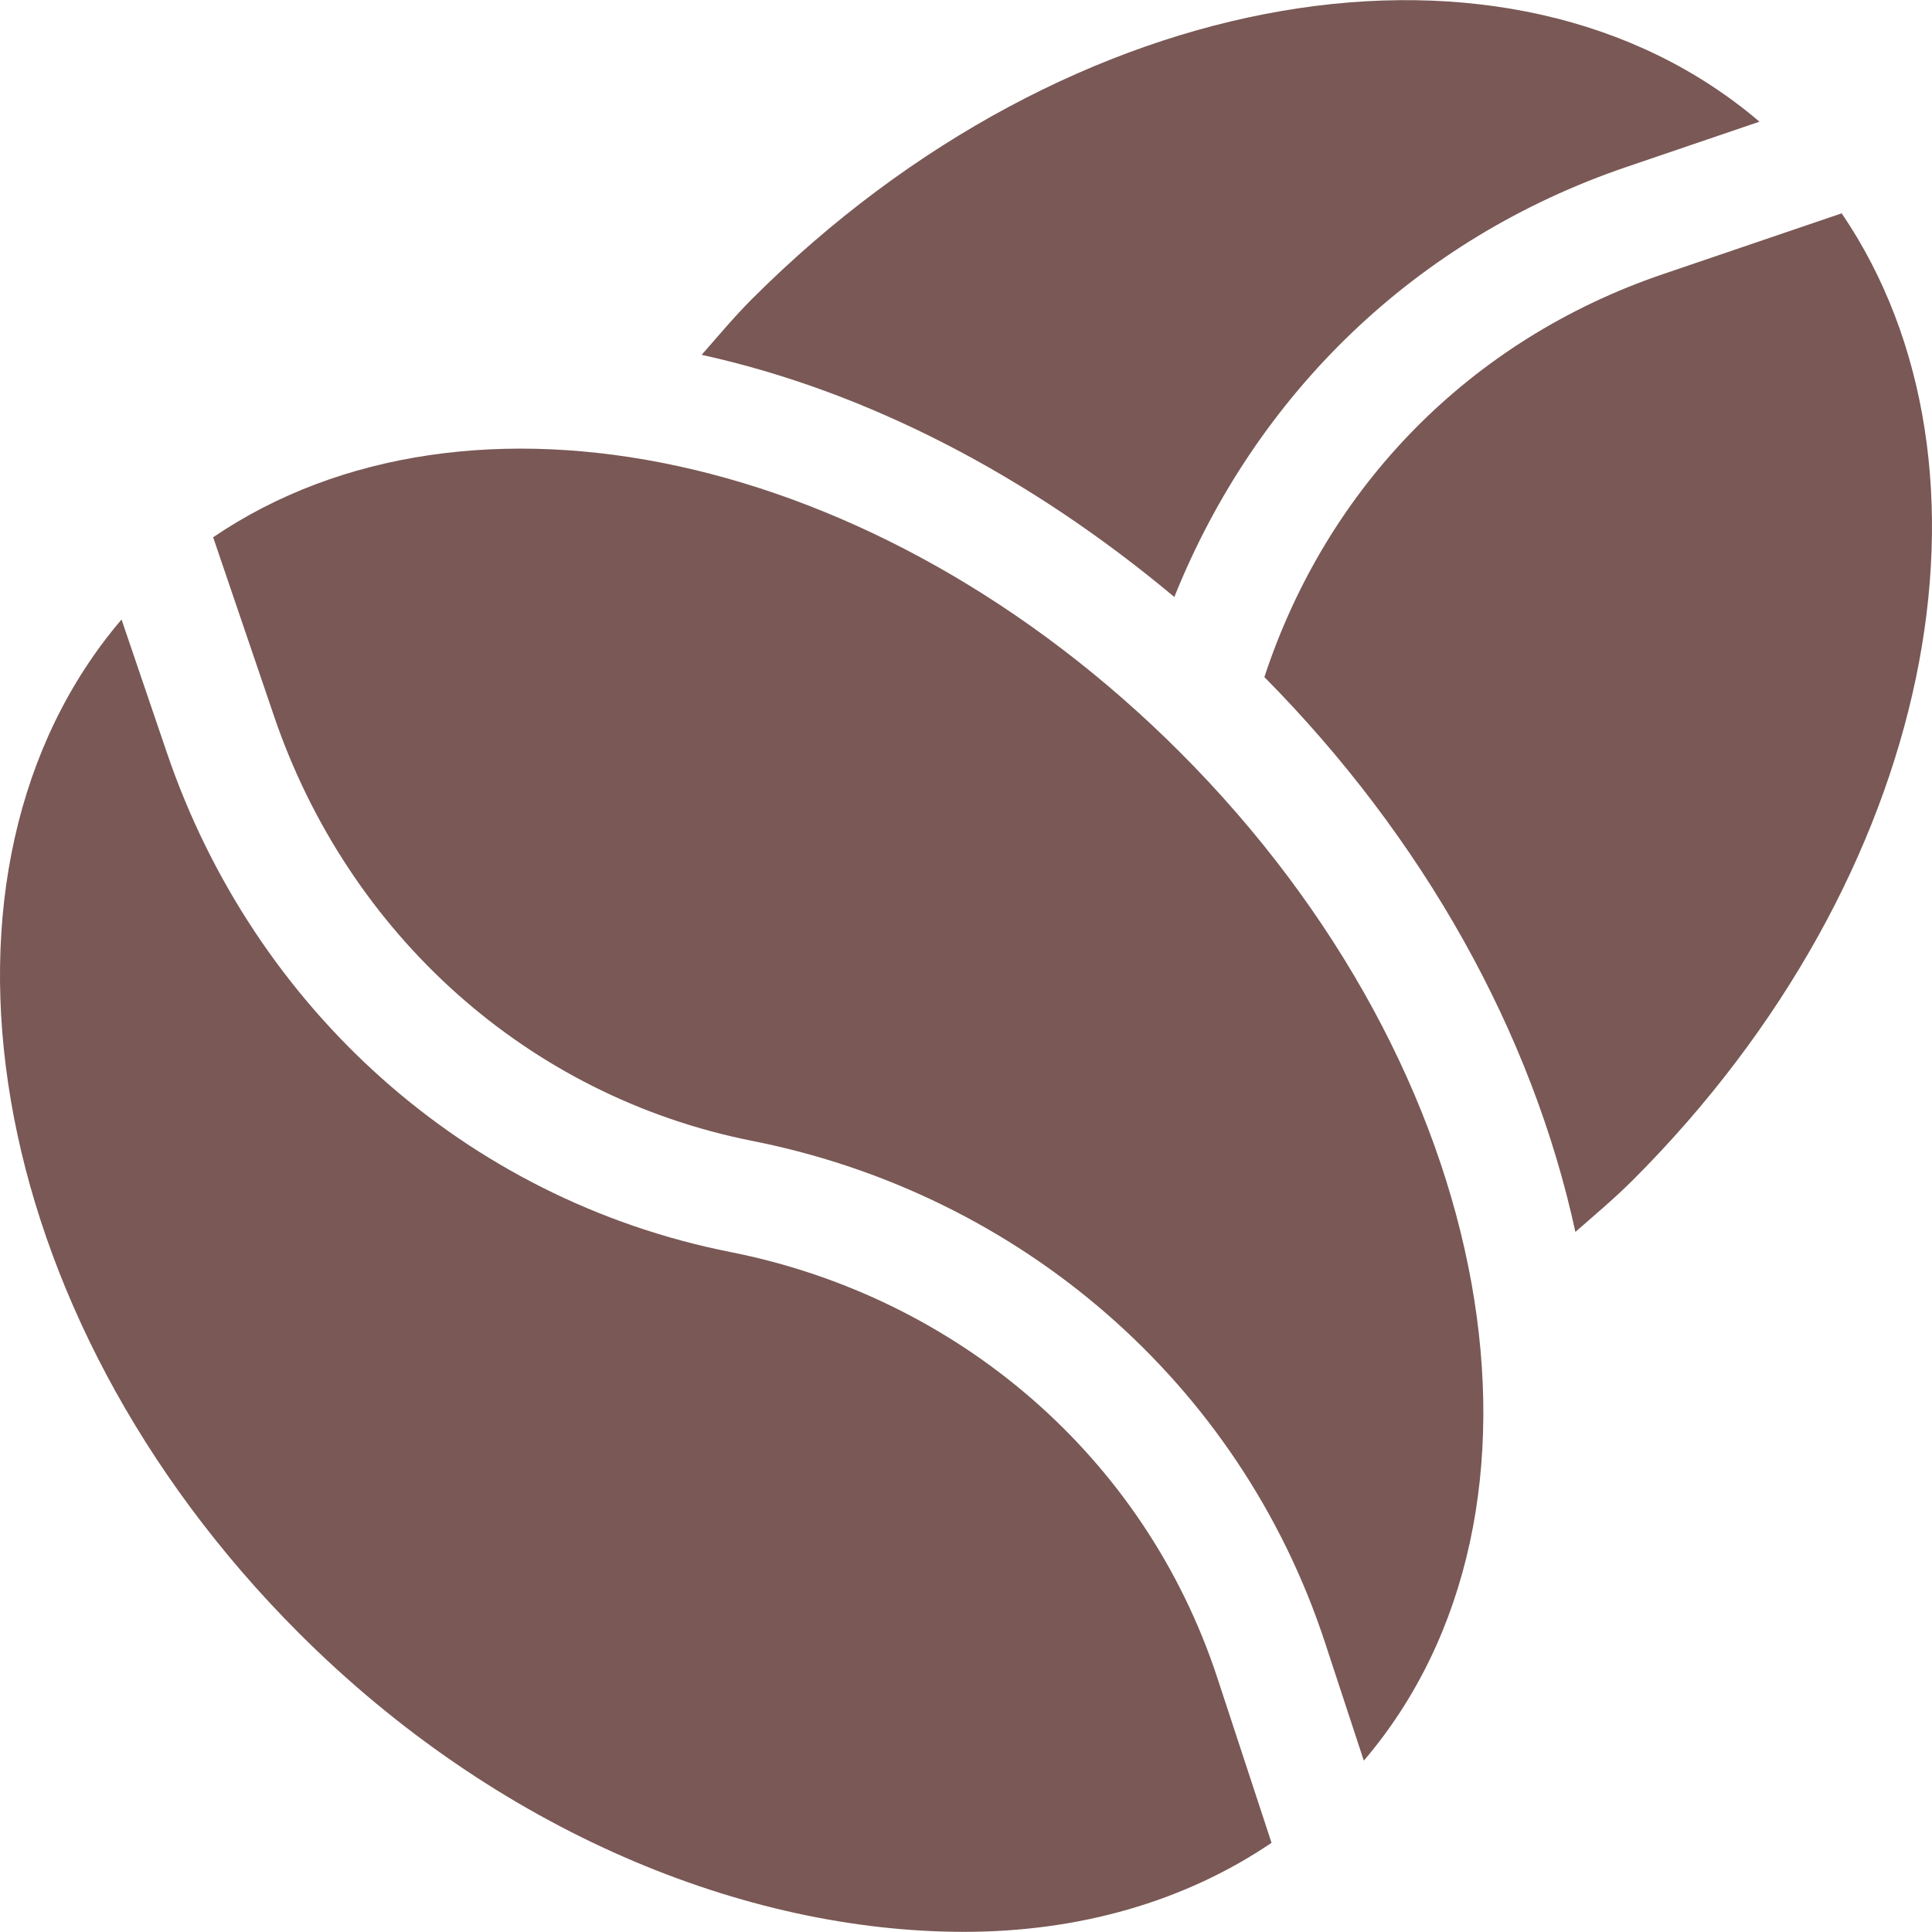
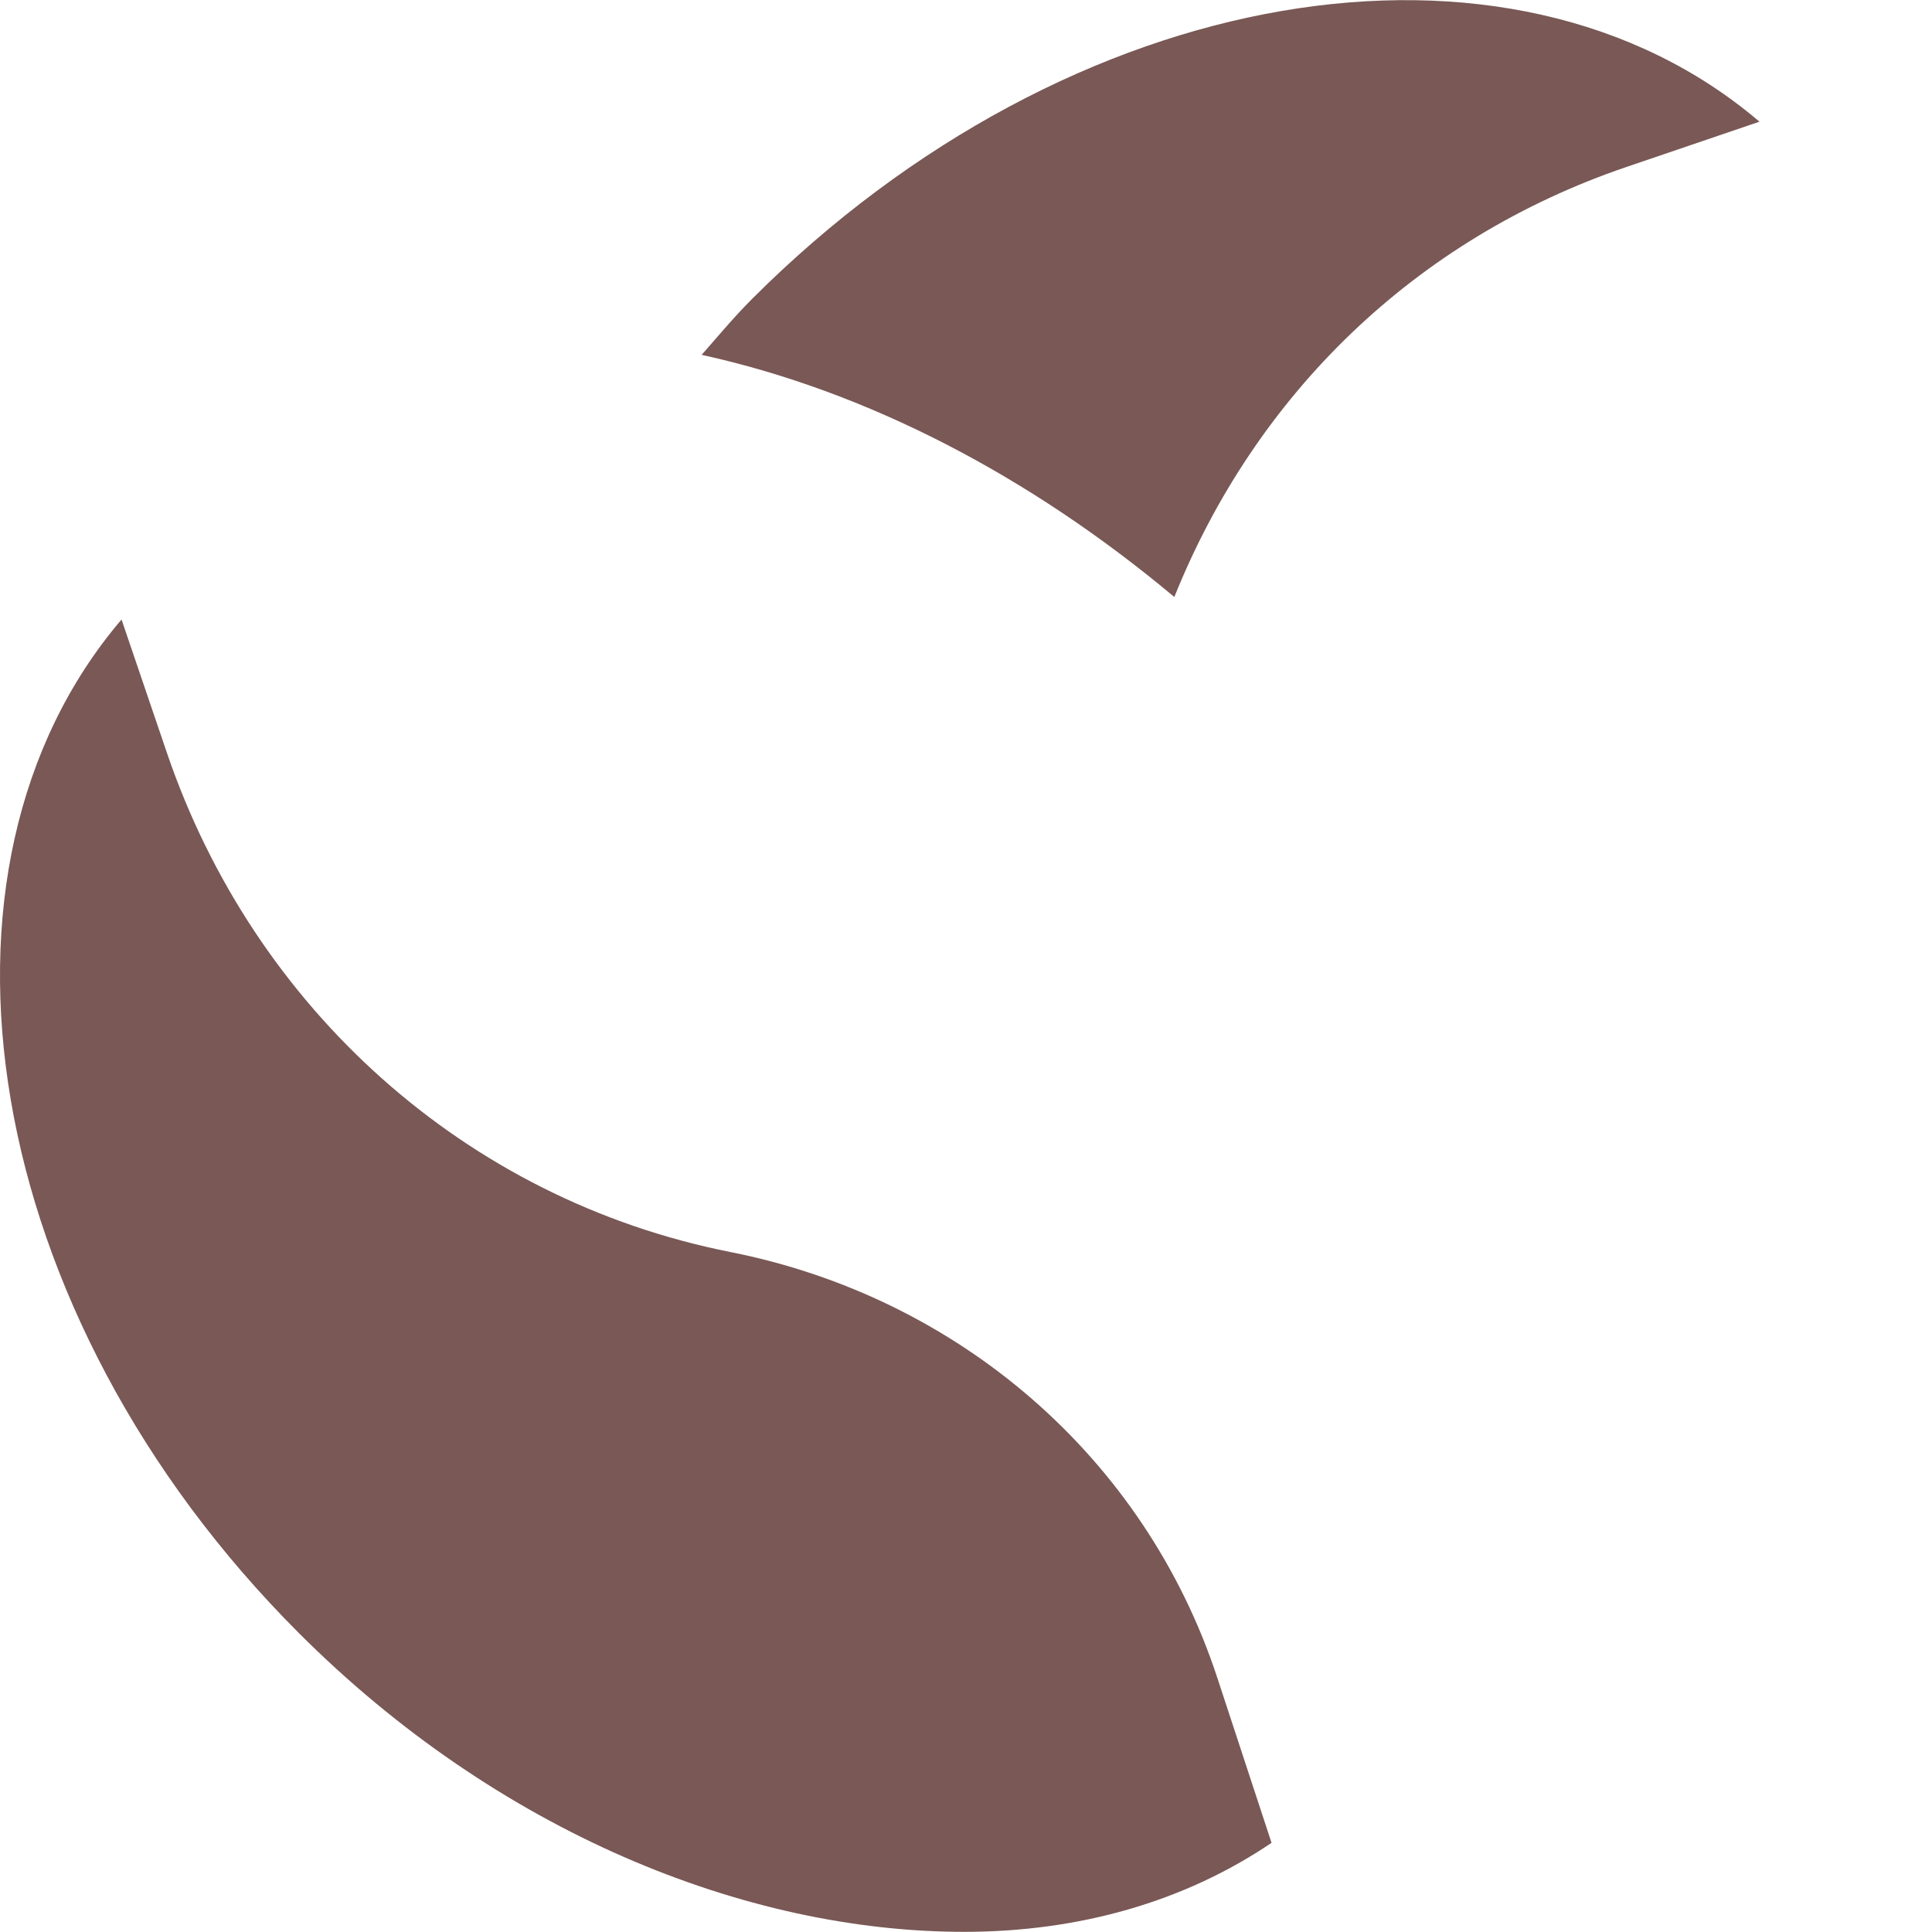
<svg xmlns="http://www.w3.org/2000/svg" width="75" height="75" viewBox="0 0 75 75" fill="none">
  <path d="M29.19 11.609C28.498 12.302 27.879 13.046 27.238 13.775C33.653 15.181 39.968 18.471 45.587 23.175C48.751 15.296 54.949 9.27 63.132 6.484L68.302 4.724C58.629 -3.526 41.585 -0.788 29.19 11.609Z" fill="#795855" />
-   <path d="M71.494 8.281L64.548 10.645C57.076 13.19 51.518 18.883 49.083 26.284C55.263 32.532 59.478 40.082 61.156 47.822C61.909 47.163 62.675 46.523 63.389 45.809C75.144 34.052 78.215 18.17 71.494 8.281Z" fill="#795855" />
  <path d="M47.256 65.132C44.439 56.559 37.194 50.352 28.346 48.602C18.071 46.562 9.853 39.136 6.478 29.22L4.718 24.049C-3.532 33.722 -0.792 50.999 11.603 63.396C19.319 71.112 28.932 74.994 37.428 74.994C41.863 74.994 45.967 73.836 49.361 71.538L47.256 65.132Z" fill="#795855" />
-   <path d="M45.802 29.196C34.048 17.442 18.164 14.135 8.274 20.857L10.639 27.803C13.511 36.238 20.461 42.554 29.201 44.289C39.602 46.347 48.123 53.68 51.434 63.757L52.943 68.348C61.203 58.677 58.202 41.597 45.802 29.196Z" fill="#795855" />
</svg>